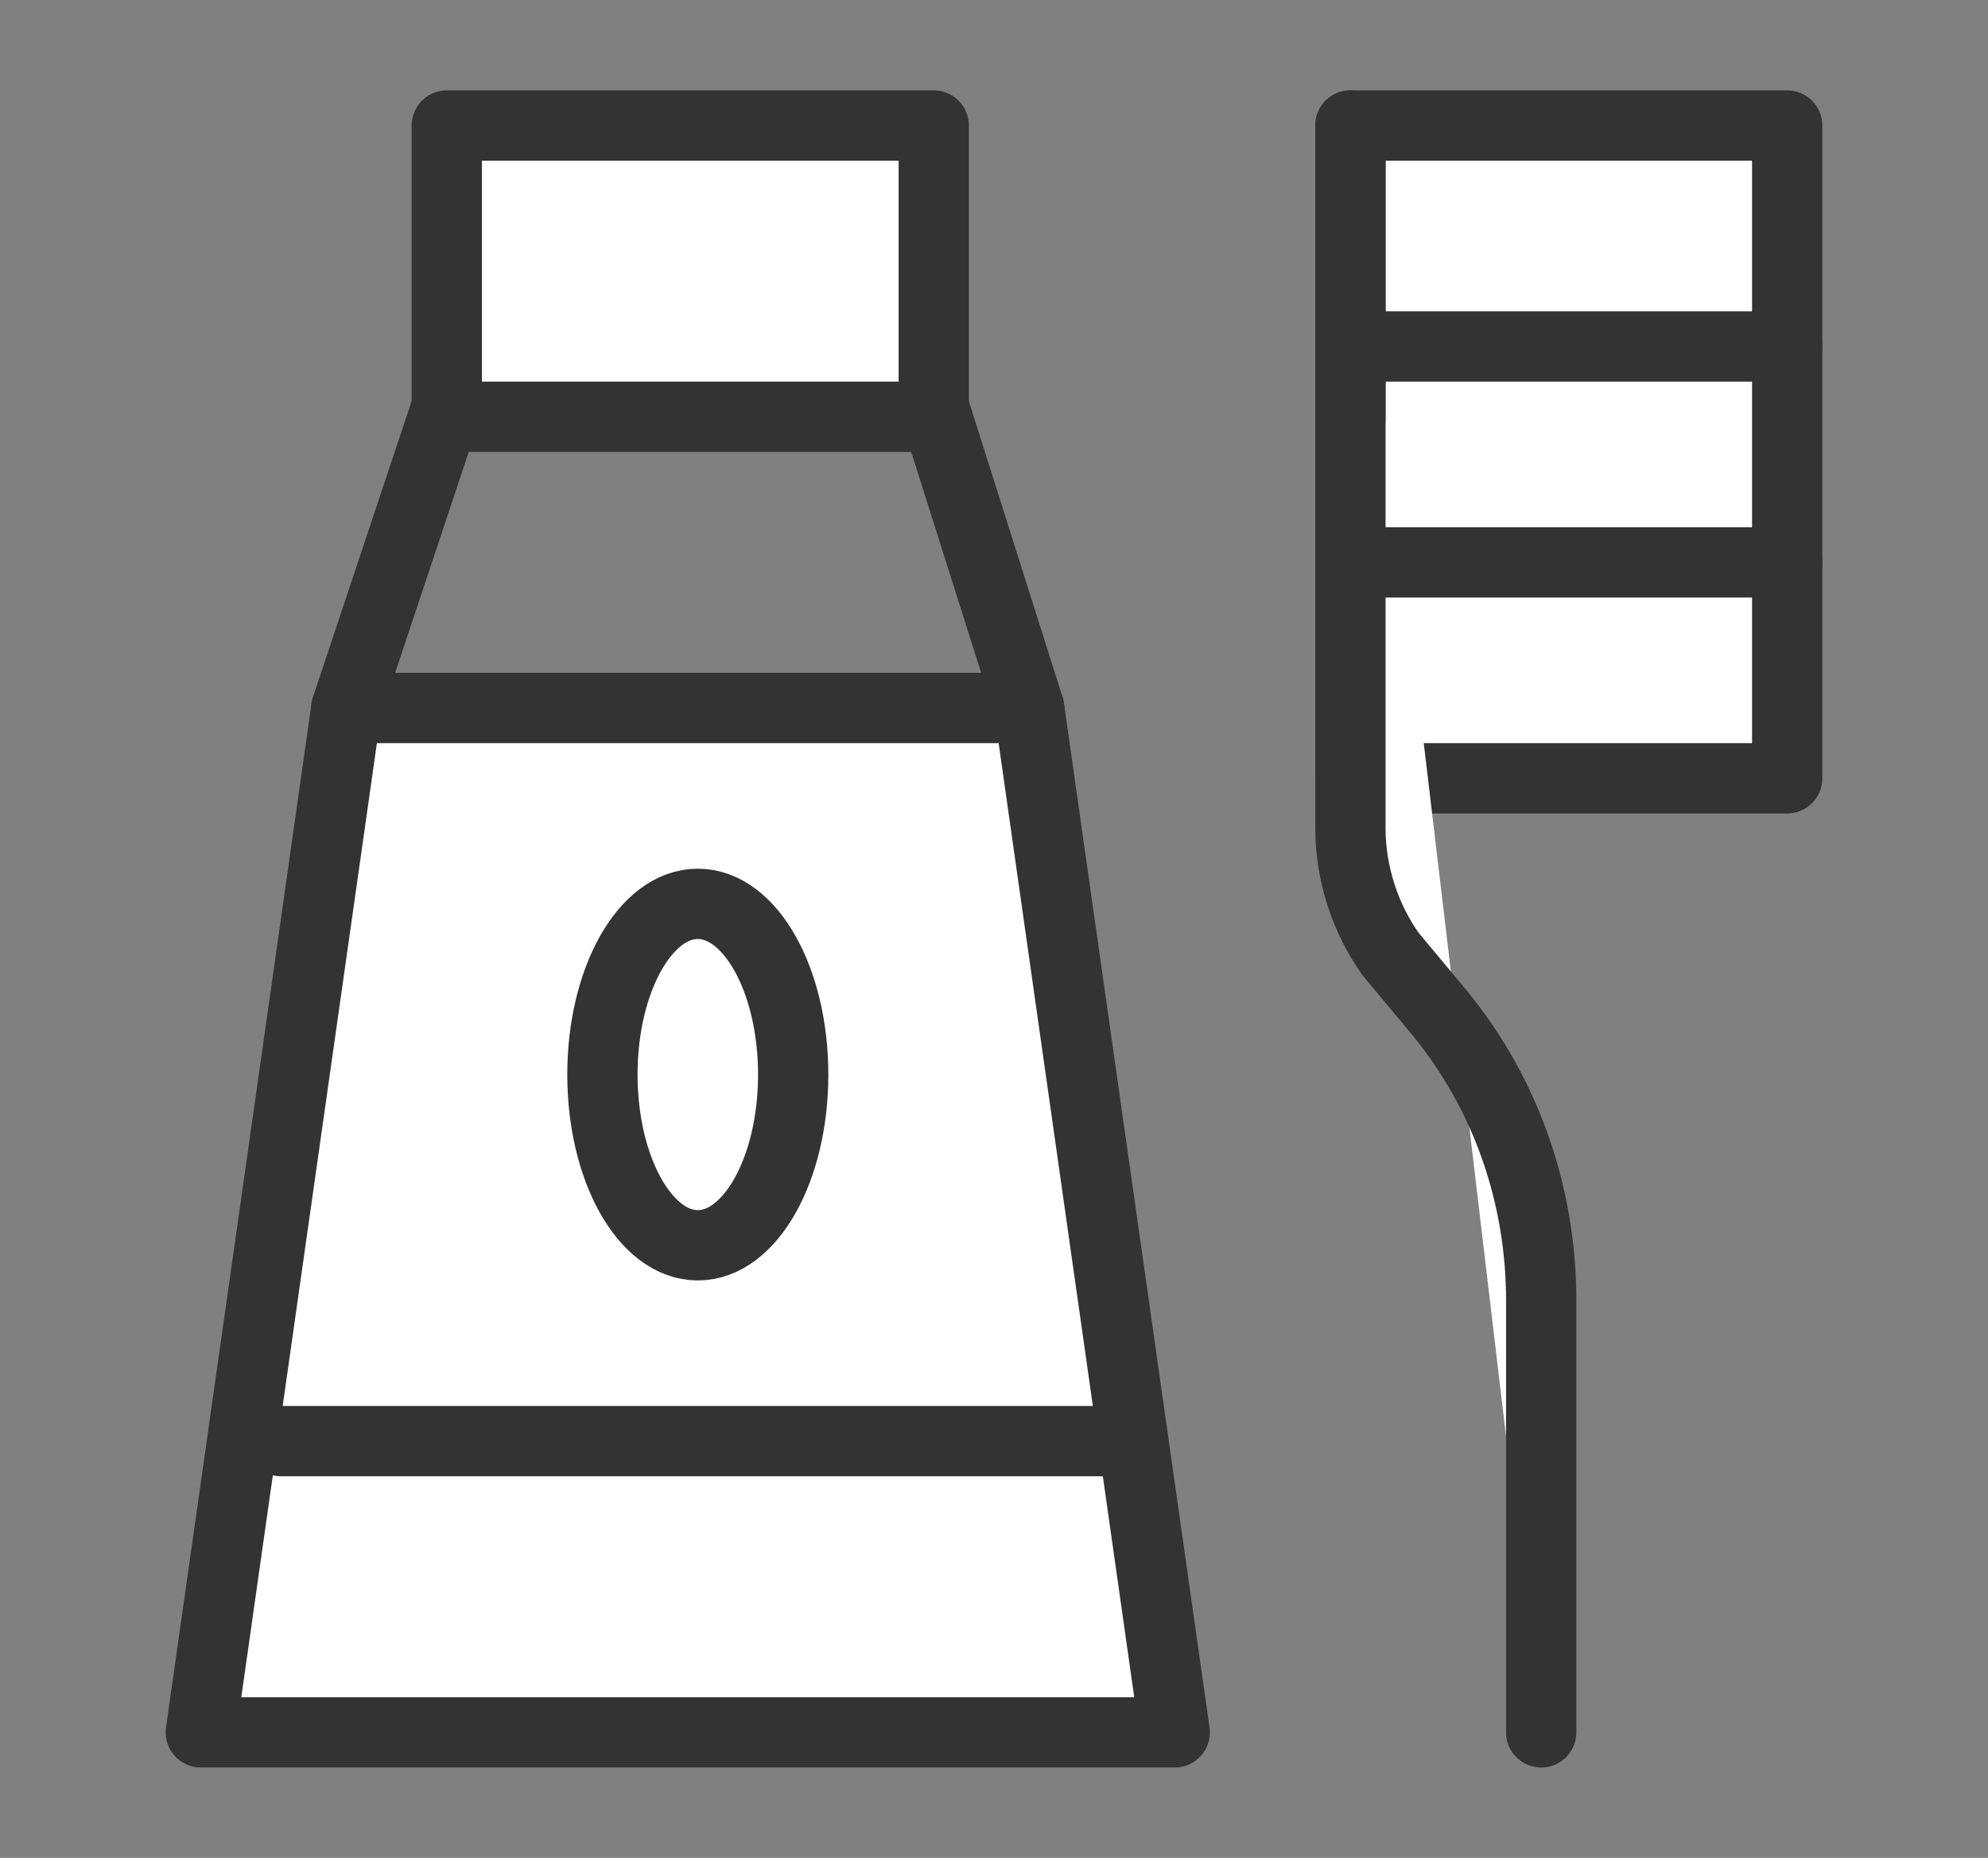
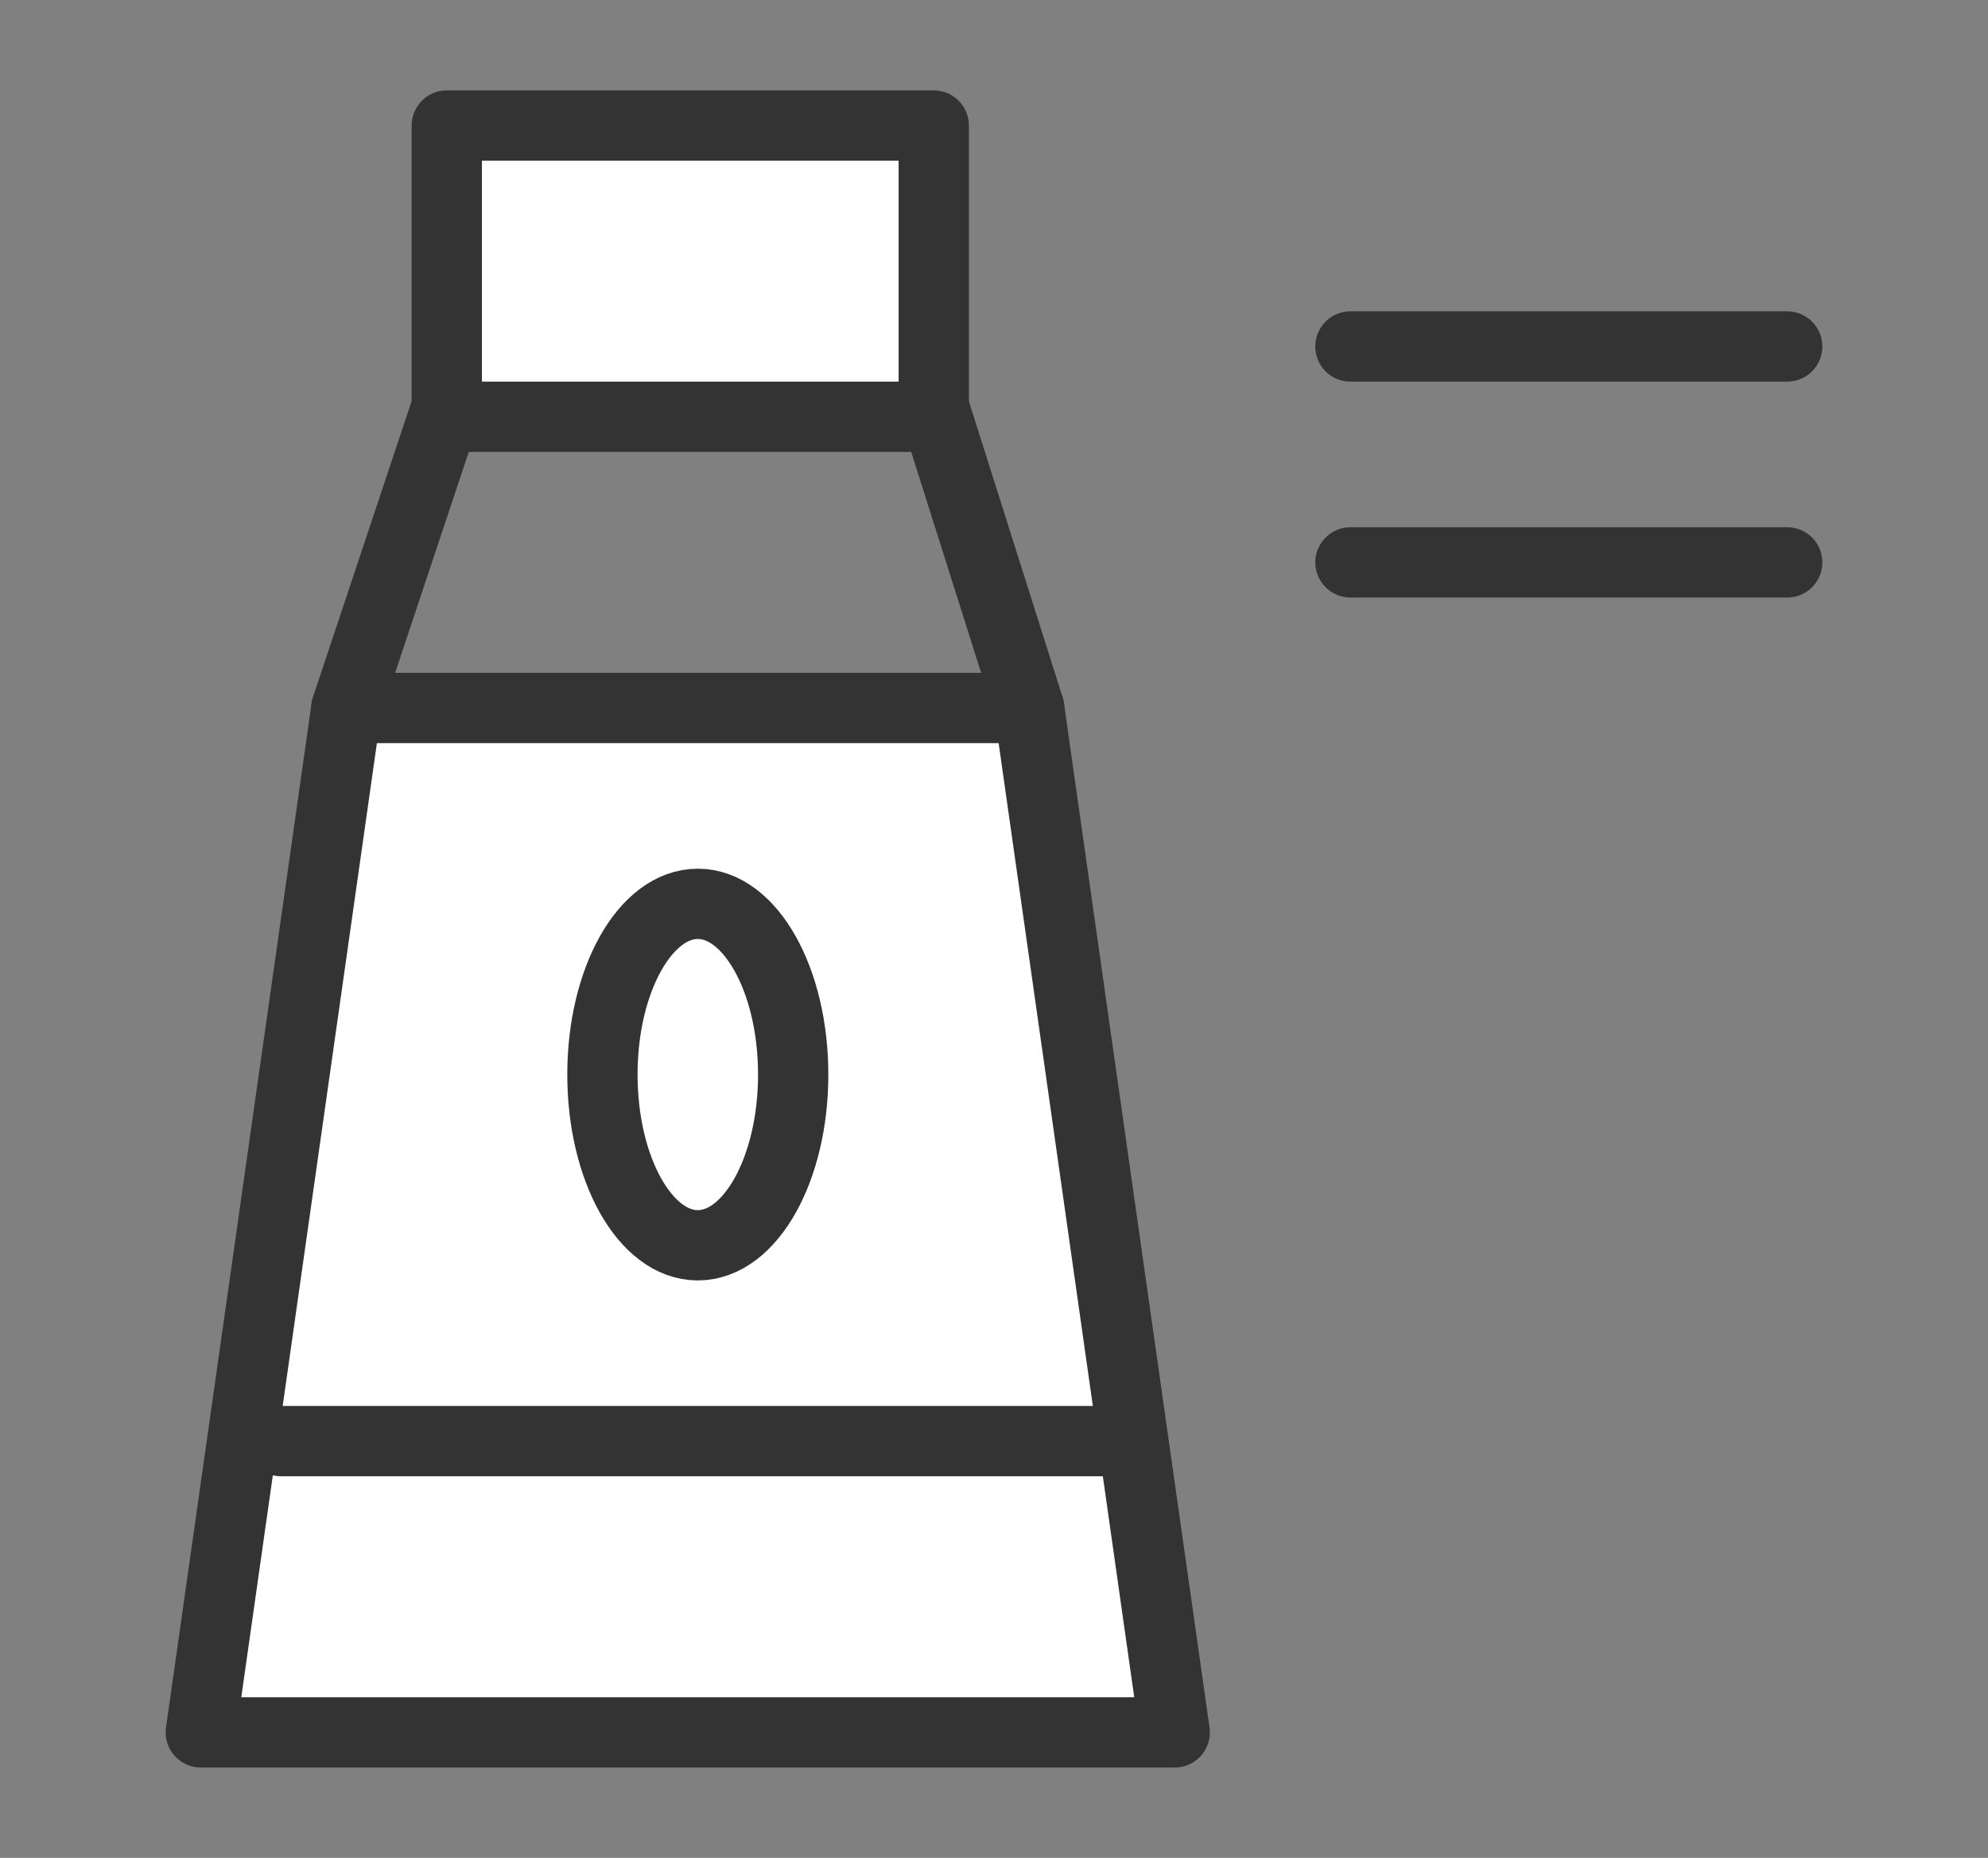
<svg xmlns="http://www.w3.org/2000/svg" version="1.1" id="Layer_1" x="0px" y="0px" viewBox="0 0 39.6 37" style="enable-background:new 0 0 39.6 37;" xml:space="preserve">
  <rect x="0" y="0" width="39.6" height="37" fill="#808080" stroke="none" />
  <style type="text/css">
	.st0{fill:#FFFFFF;stroke:#333333;stroke-width:1.4;stroke-linecap:round;stroke-linejoin:round;stroke-miterlimit:10;}
</style>
  <g>
    <rect x="8.9" y="2.5" class="st0" width="9.7" height="5.8" />
    <polygon class="st0" points="23.4,34.5 4,34.5 6.9,14.1 20.5,14.1  " />
-     <rect x="26.9" y="2.5" class="st0" width="8.7" height="13" />
-     <path class="st0" d="M26.9,2.5v14c0,0.9,0.3,1.8,0.8,2.5l1,1.2c1.3,1.6,2,3.6,2,5.7v8.6" />
    <line class="st0" x1="6.9" y1="14.1" x2="8.9" y2="8.1" />
    <line class="st0" x1="18.6" y1="8.1" x2="20.5" y2="14.1" />
    <line class="st0" x1="5.6" y1="28.7" x2="22.4" y2="28.7" />
    <line class="st0" x1="26.9" y1="6.9" x2="35.6" y2="6.9" />
    <line class="st0" x1="26.9" y1="11.2" x2="35.6" y2="11.2" />
    <ellipse class="st0" cx="13.9" cy="21.4" rx="1.9" ry="3.4" />
  </g>
</svg>